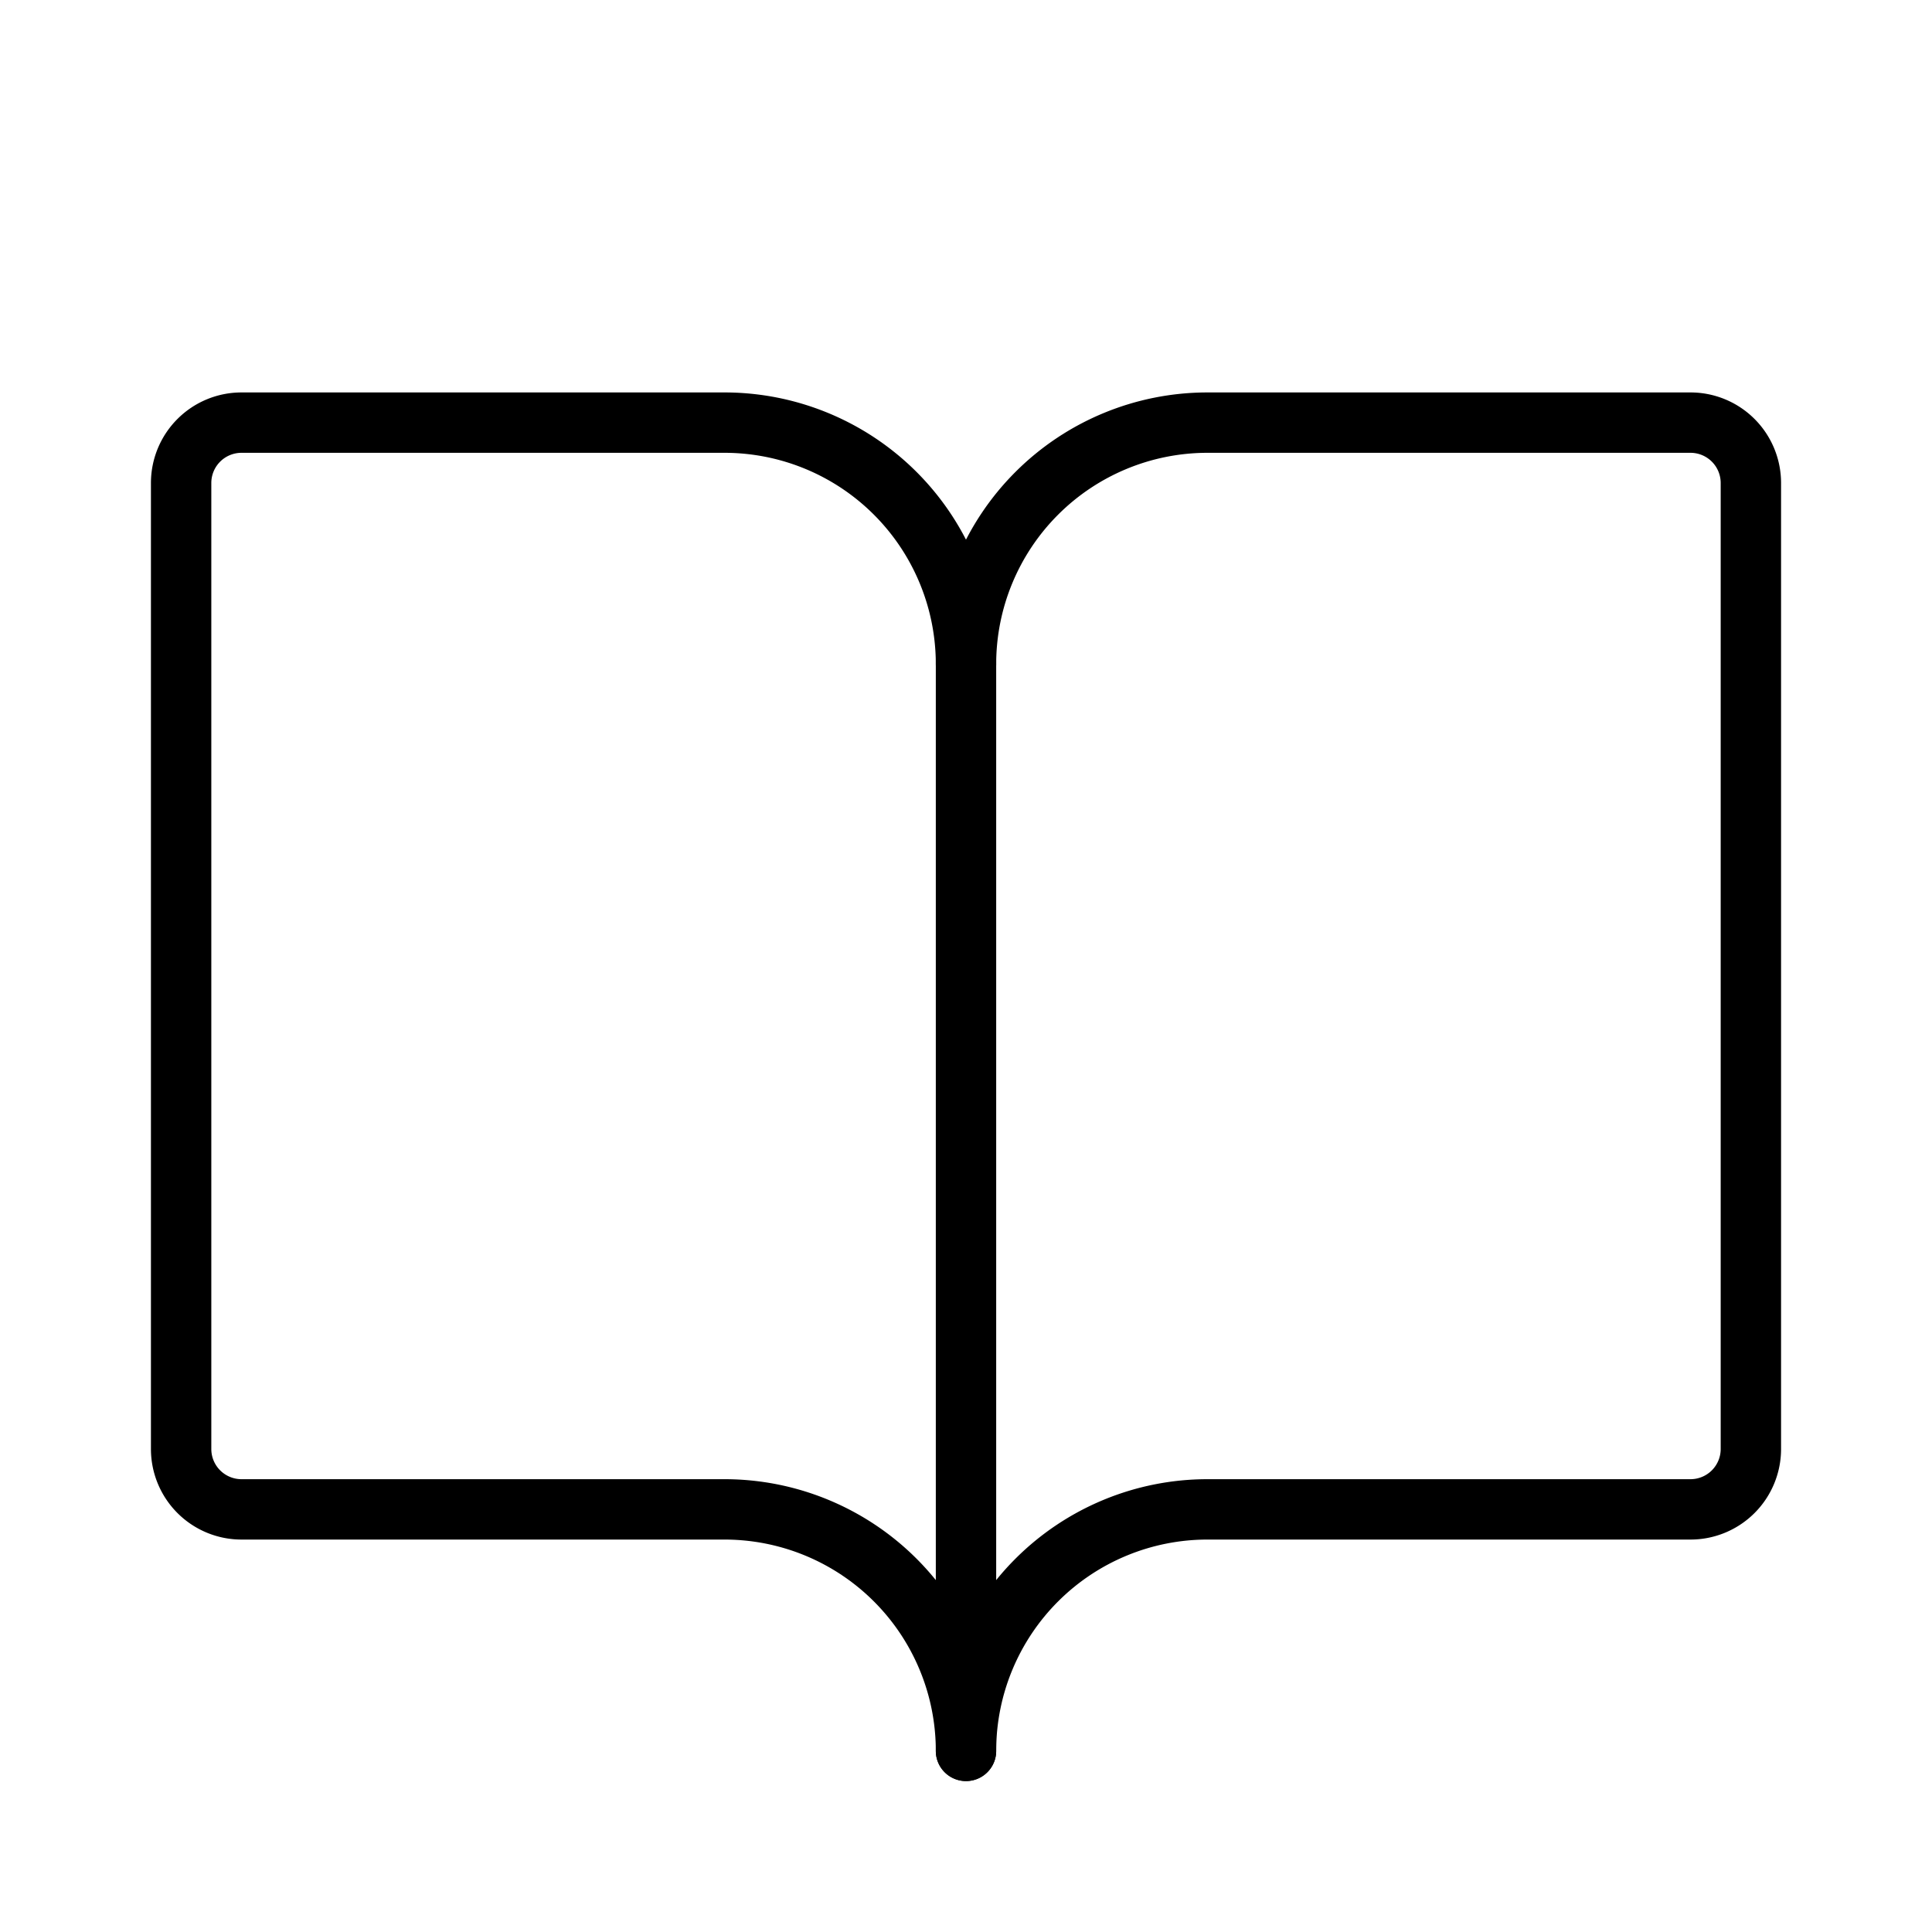
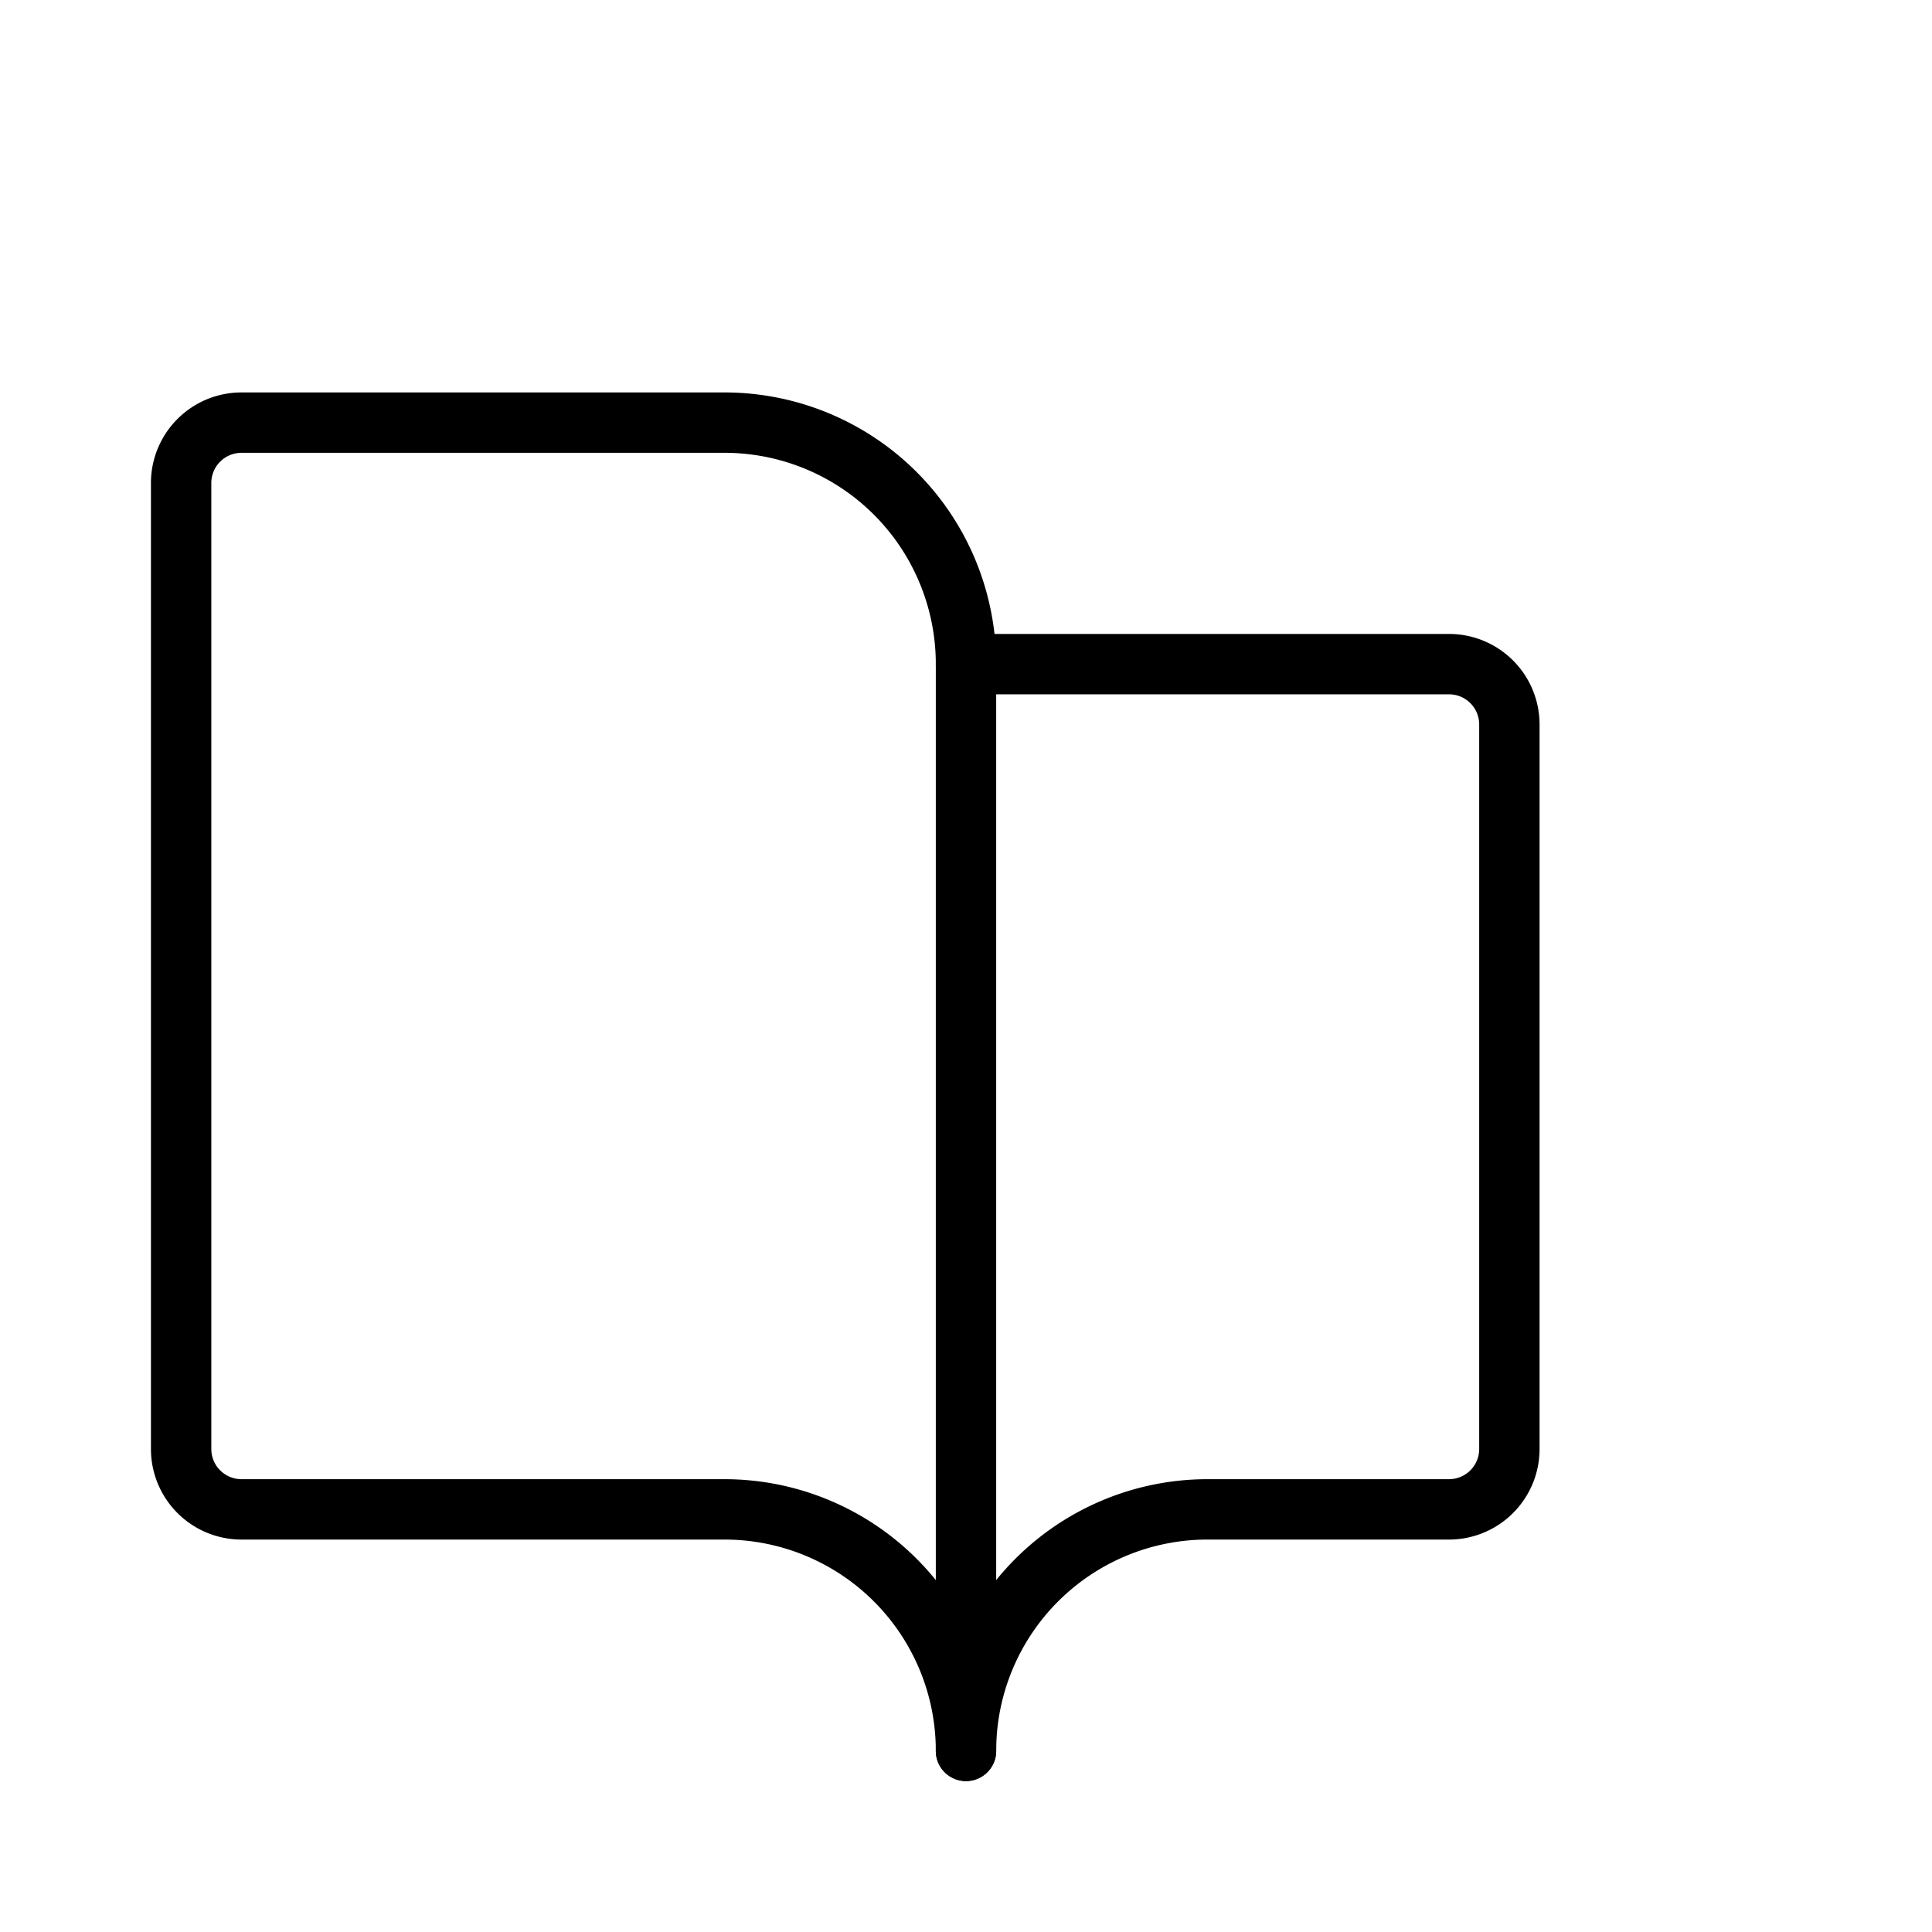
<svg xmlns="http://www.w3.org/2000/svg" viewBox="0 0 256 256">
-   <rect width="256" height="256" fill="none" />
-   <path d="M128,88a32,32,0,0,1,32-32h64a8,8,0,0,1,8,8V192a8,8,0,0,1-8,8H160a32,32,0,0,0-32,32" fill="none" stroke="currentColor" stroke-linecap="round" stroke-linejoin="round" stroke-width="8" />
+   <path d="M128,88h64a8,8,0,0,1,8,8V192a8,8,0,0,1-8,8H160a32,32,0,0,0-32,32" fill="none" stroke="currentColor" stroke-linecap="round" stroke-linejoin="round" stroke-width="8" />
  <path d="M24,192a8,8,0,0,0,8,8H96a32,32,0,0,1,32,32V88A32,32,0,0,0,96,56H32a8,8,0,0,0-8,8Z" fill="none" stroke="currentColor" stroke-linecap="round" stroke-linejoin="round" stroke-width="8" />
</svg>